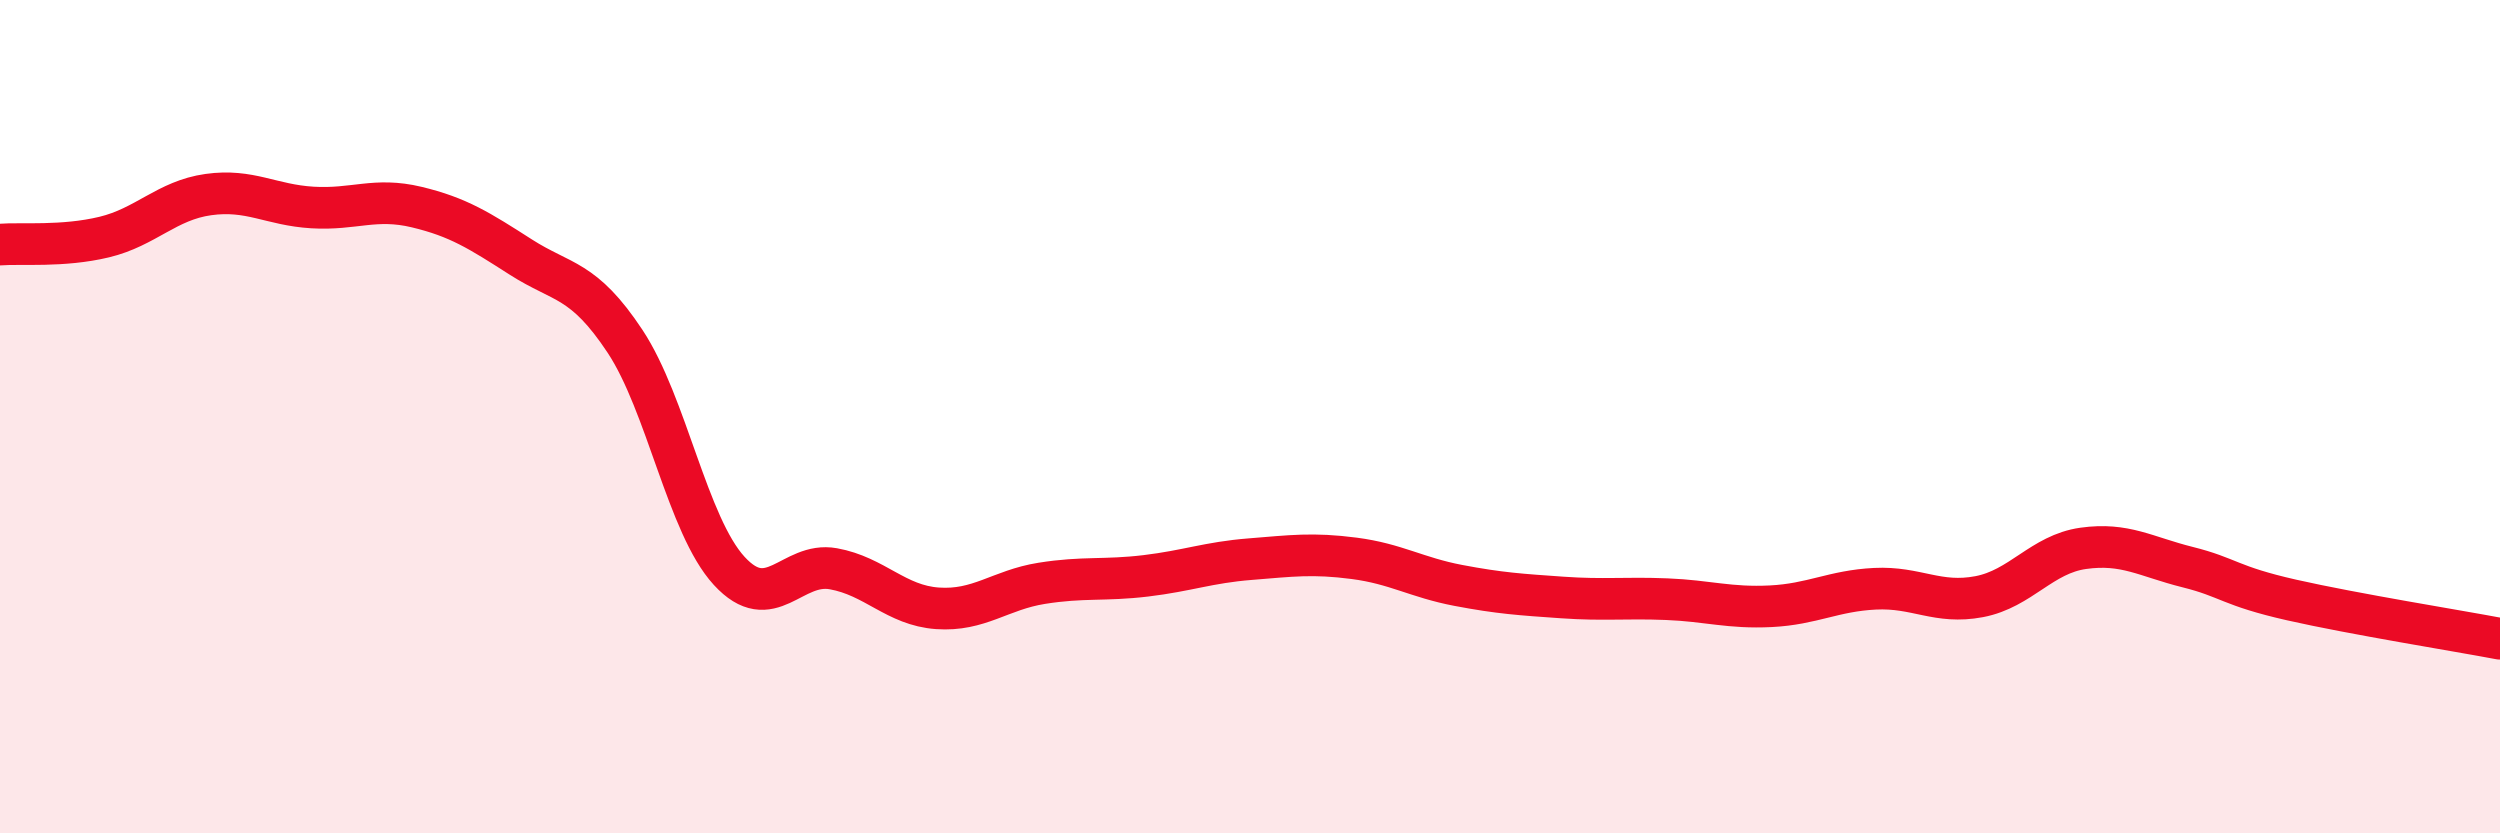
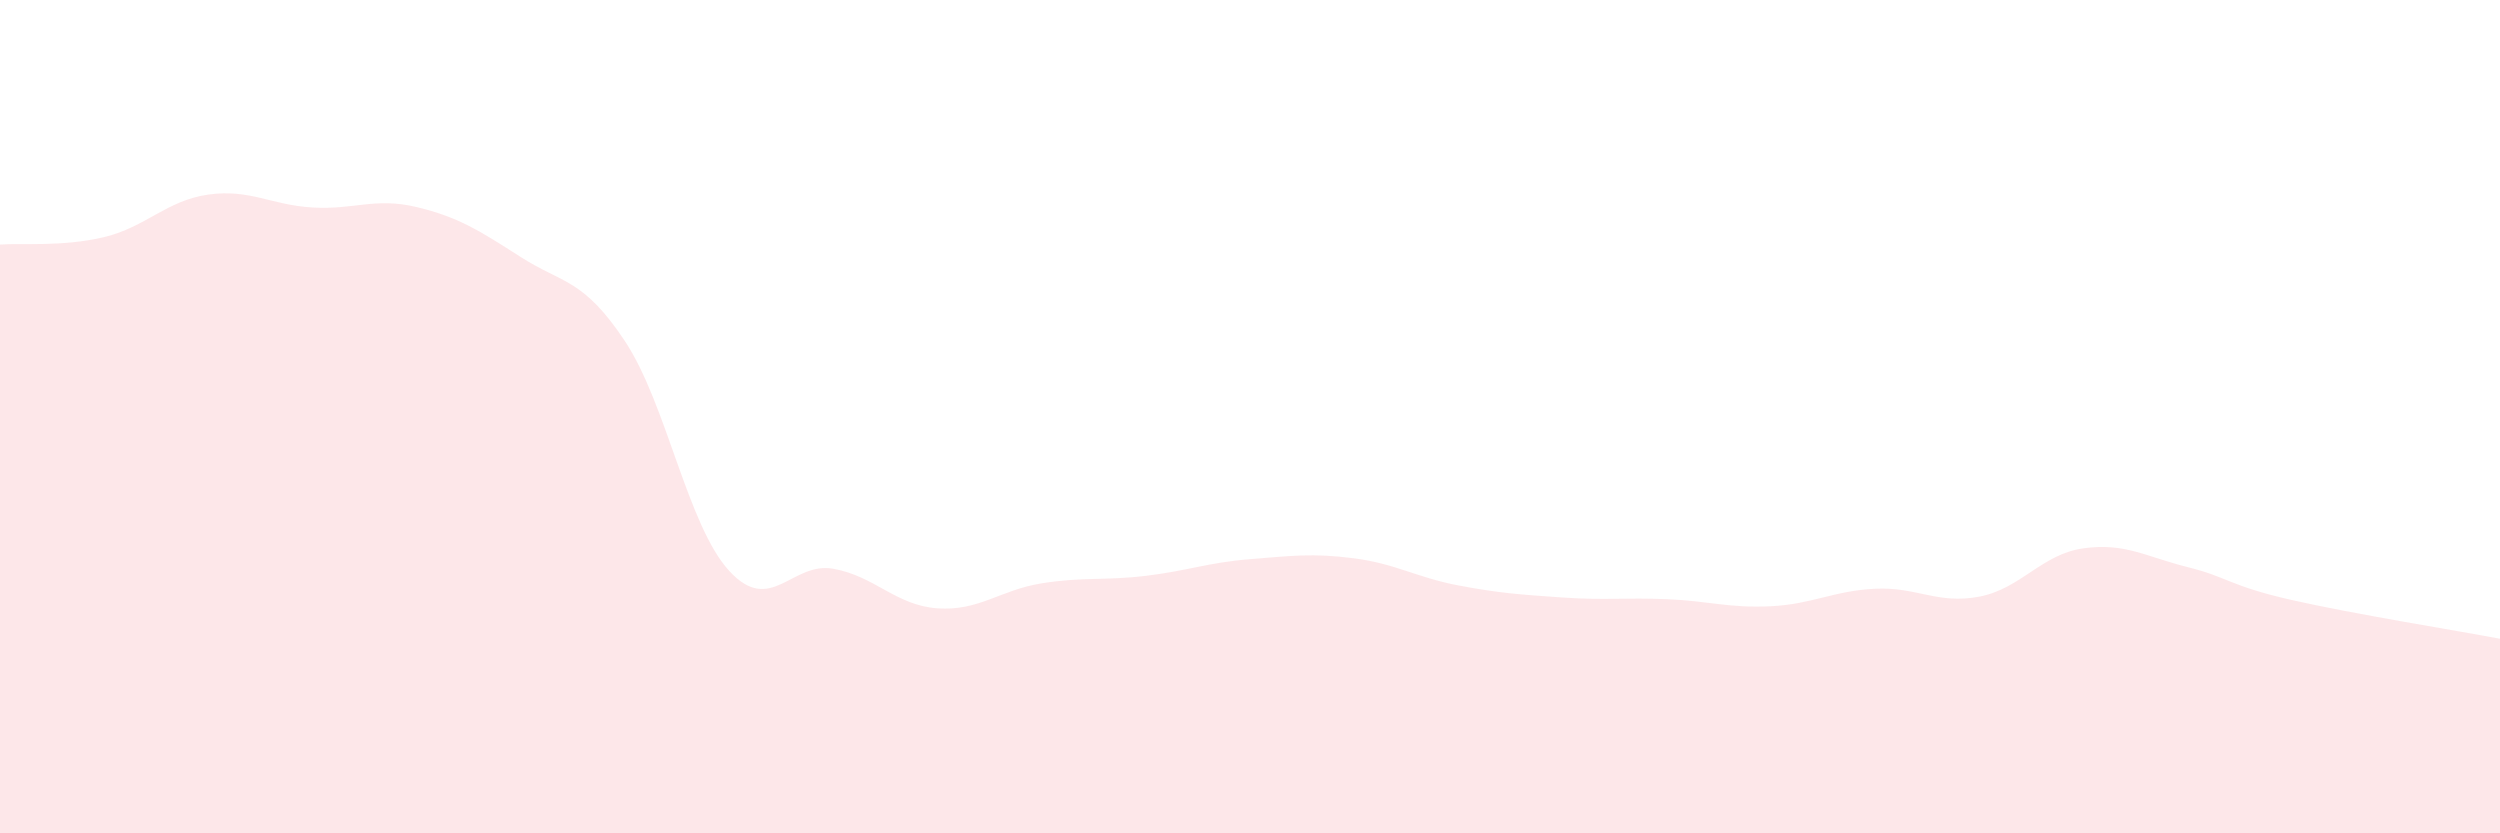
<svg xmlns="http://www.w3.org/2000/svg" width="60" height="20" viewBox="0 0 60 20">
  <path d="M 0,5.87 C 0.5,5.83 1.5,5.93 2.5,5.69 C 3.5,5.45 4,4.81 5,4.67 C 6,4.53 6.5,4.92 7.5,4.98 C 8.5,5.04 9,4.73 10,4.97 C 11,5.21 11.5,5.53 12.5,6.17 C 13.5,6.81 14,6.68 15,8.19 C 16,9.7 16.5,12.61 17.5,13.7 C 18.5,14.79 19,13.47 20,13.65 C 21,13.83 21.5,14.53 22.5,14.6 C 23.5,14.67 24,14.16 25,14 C 26,13.84 26.5,13.94 27.5,13.82 C 28.5,13.7 29,13.5 30,13.42 C 31,13.34 31.5,13.27 32.5,13.4 C 33.5,13.53 34,13.86 35,14.05 C 36,14.24 36.5,14.27 37.5,14.34 C 38.5,14.41 39,14.34 40,14.38 C 41,14.42 41.5,14.6 42.5,14.55 C 43.5,14.5 44,14.18 45,14.13 C 46,14.08 46.5,14.51 47.5,14.32 C 48.5,14.13 49,13.3 50,13.16 C 51,13.02 51.5,13.36 52.5,13.61 C 53.5,13.86 53.5,14.06 55,14.4 C 56.5,14.74 59,15.14 60,15.33L60 20L0 20Z" fill="#EB0A25" opacity="0.1" stroke-linecap="round" stroke-linejoin="round" />
-   <path d="M 0,5.87 C 0.5,5.83 1.5,5.93 2.5,5.69 C 3.5,5.45 4,4.81 5,4.67 C 6,4.53 6.5,4.92 7.5,4.98 C 8.5,5.04 9,4.73 10,4.97 C 11,5.21 11.5,5.53 12.5,6.17 C 13.5,6.81 14,6.68 15,8.19 C 16,9.7 16.5,12.61 17.5,13.7 C 18.5,14.79 19,13.47 20,13.65 C 21,13.83 21.5,14.53 22.5,14.6 C 23.5,14.67 24,14.16 25,14 C 26,13.84 26.5,13.94 27.5,13.82 C 28.5,13.7 29,13.5 30,13.42 C 31,13.34 31.5,13.27 32.5,13.4 C 33.5,13.53 34,13.86 35,14.05 C 36,14.24 36.5,14.27 37.5,14.34 C 38.5,14.41 39,14.34 40,14.38 C 41,14.42 41.5,14.6 42.5,14.55 C 43.5,14.5 44,14.18 45,14.13 C 46,14.08 46.5,14.51 47.5,14.32 C 48.5,14.13 49,13.3 50,13.16 C 51,13.02 51.5,13.36 52.5,13.61 C 53.5,13.86 53.5,14.06 55,14.4 C 56.5,14.74 59,15.14 60,15.33" stroke="#EB0A25" stroke-width="1" fill="none" stroke-linecap="round" stroke-linejoin="round" />
</svg>